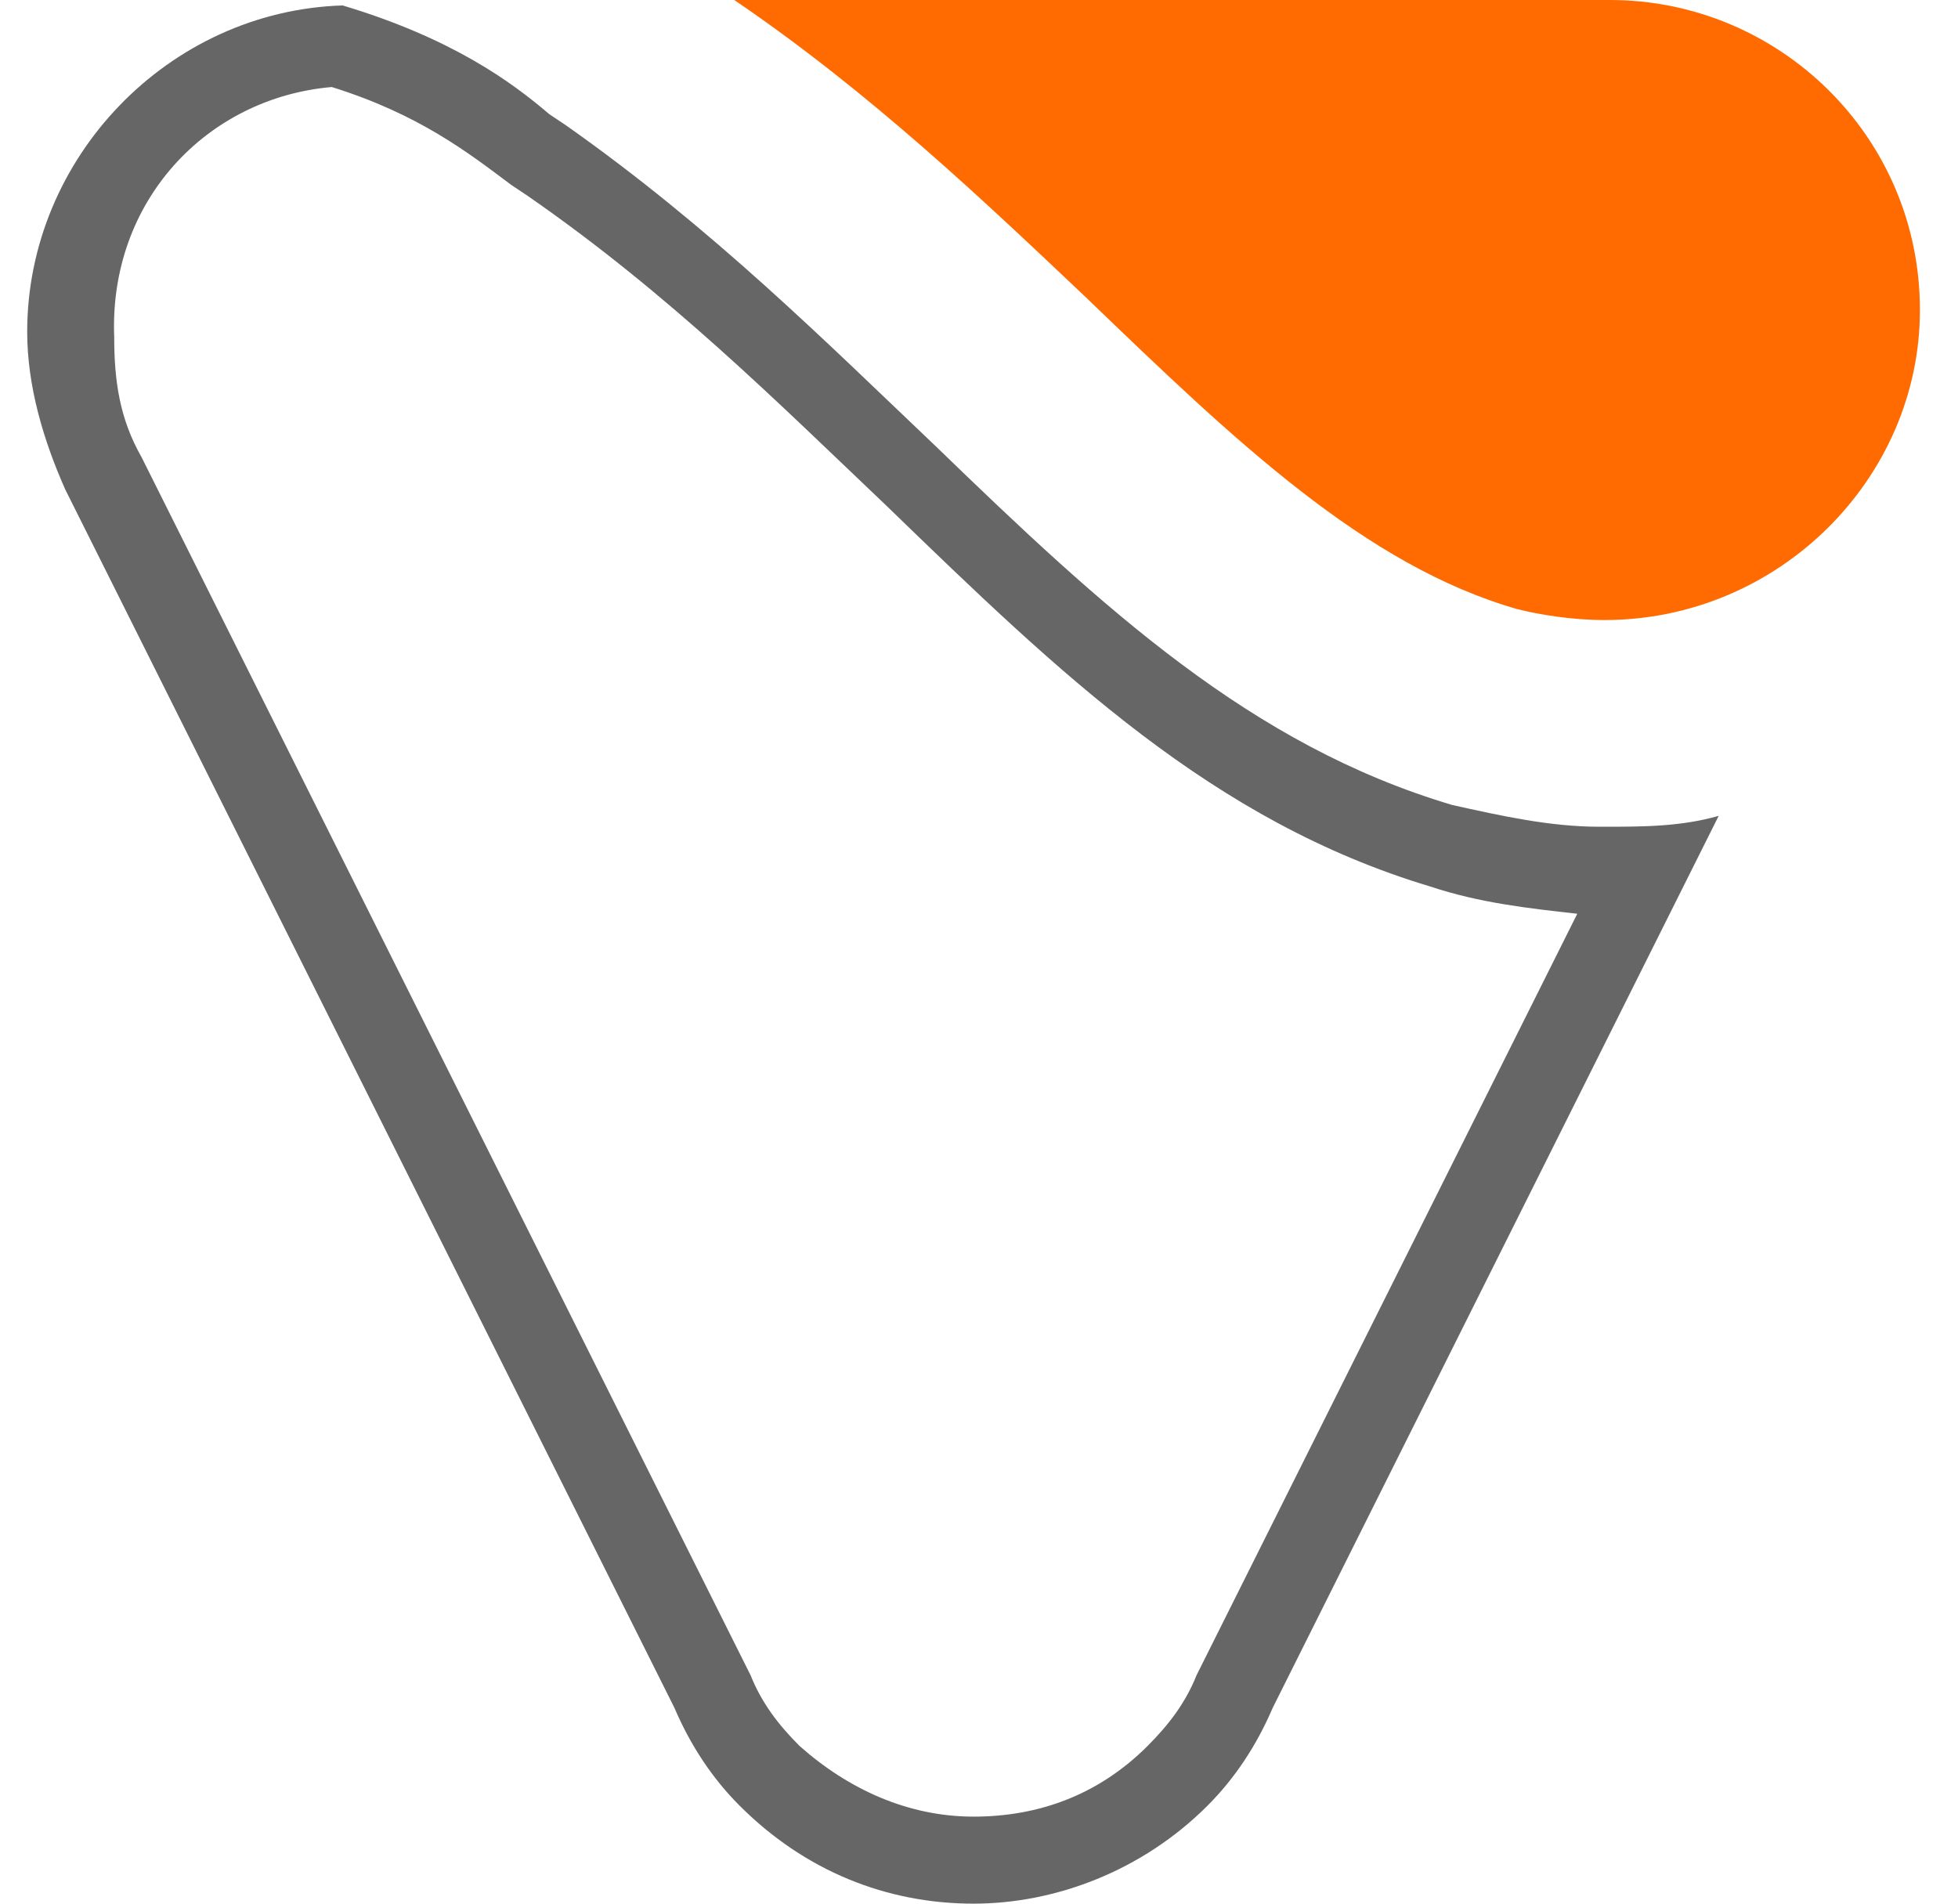
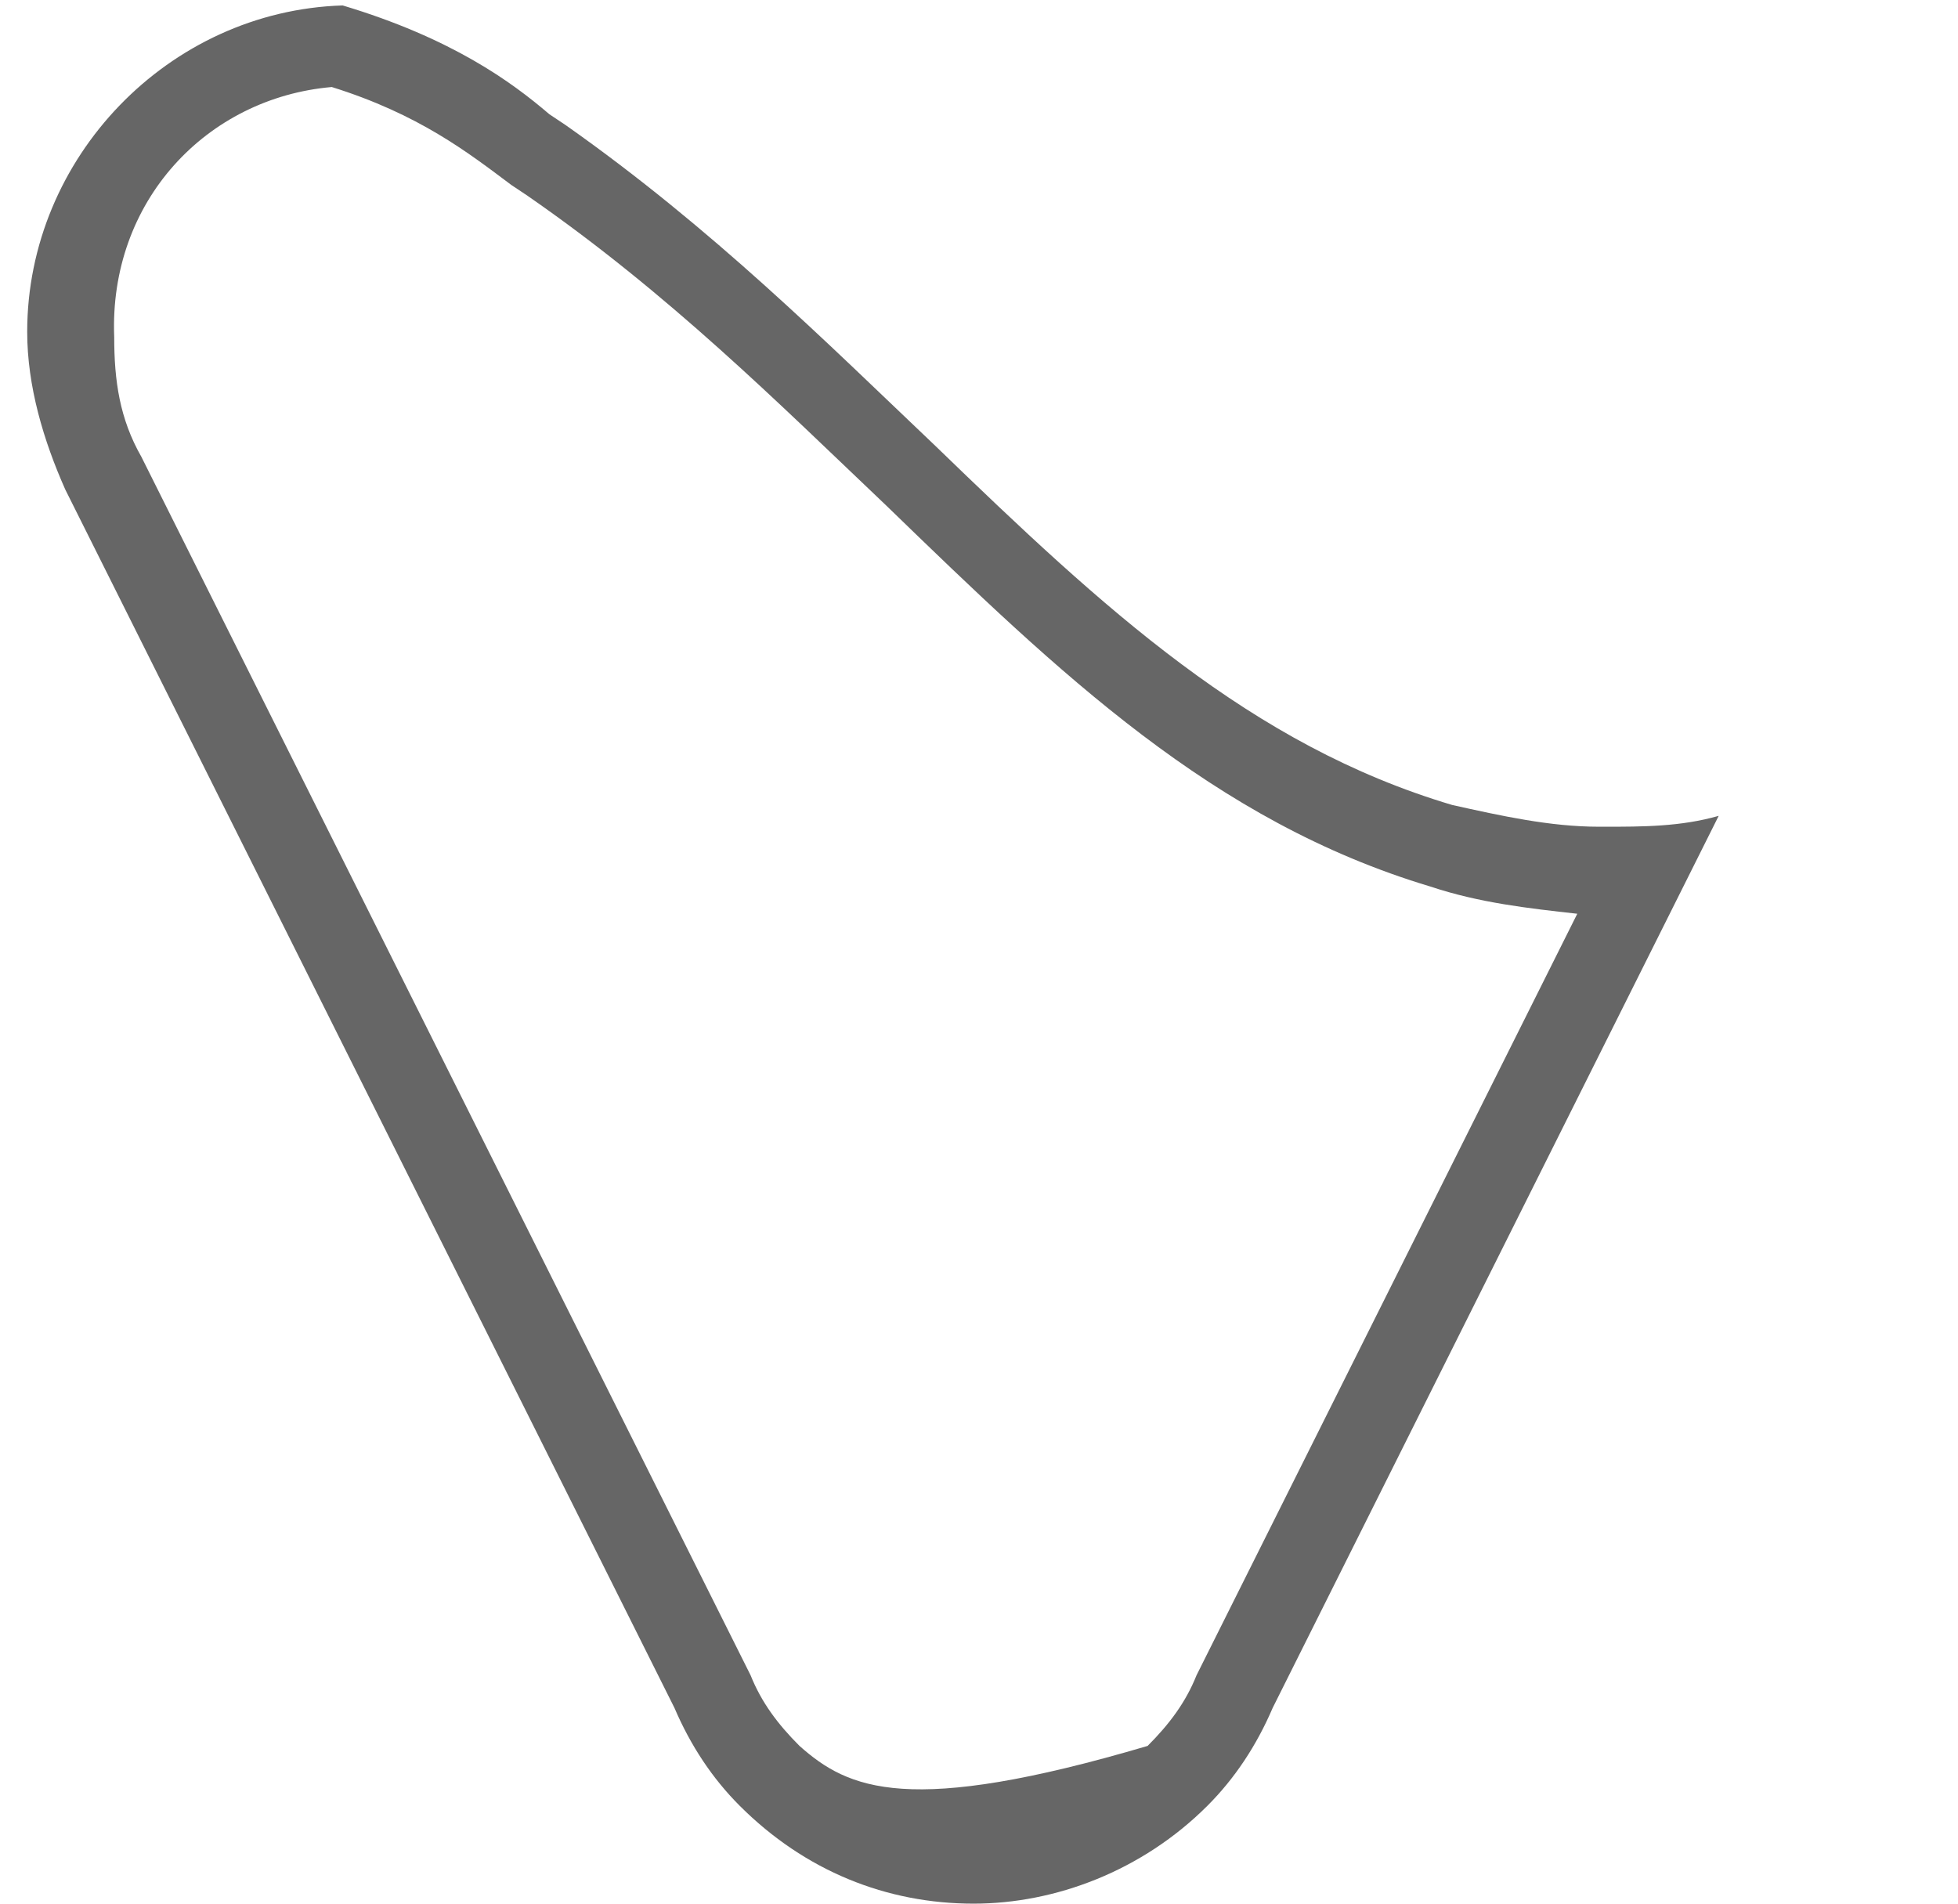
<svg xmlns="http://www.w3.org/2000/svg" width="36" height="35" viewBox="0 0 36 35" fill="none">
  <g id="VIVA">
-     <path id="Vector" d="M29.5 11.4C32.7 11.4 35.3 8.8 35.3 5.7C35.3 2.5 32.7 0 29.6 0H13.5C16 1.7 18.1 3.7 20 5.5C22.7 8.1 25.1 10.4 27.9 11.2C28.3 11.3 28.9 11.4 29.5 11.4Z" fill="#FF6B00" />
    <g id="Group">
-       <path id="Vector_2" d="M6.1 1.6C7.7 2.1 8.6 2.8 9.4 3.4L9.7 3.6C12.3 5.4 14.3 7.4 16.3 9.3C19.5 12.4 22.3 15.1 26.3 16.3C27.2 16.6 28.1 16.7 29 16.8L22 30.8C21.8 31.3 21.5 31.7 21.1 32.1C20.2 33 19.1 33.4 17.9 33.4C16.7 33.4 15.6 32.9 14.7 32.1C14.3 31.7 14 31.3 13.8 30.8L2.6 8.4C2.2 7.7 2.1 7 2.1 6.2C2 3.7 3.8 1.8 6.1 1.6ZM6.3 0.1C3.1 0.2 0.5 2.9 0.5 6.1C0.5 7.1 0.8 8.1 1.2 9L12.4 31.4C12.7 32.1 13.1 32.7 13.6 33.2C14.8 34.4 16.3 35 17.9 35C19.4 35 21 34.4 22.2 33.2C22.7 32.7 23.1 32.1 23.4 31.4L31.6 15C30.9 15.2 30.2 15.2 29.5 15.2H29.4C28.5 15.2 27.6 15 26.7 14.8C23 13.7 20.3 11.2 17.2 8.2C15.2 6.3 13.1 4.2 10.4 2.3L10.1 2.1C9.4 1.5 8.3 0.7 6.3 0.1Z" fill="#666666" />
+       <path id="Vector_2" d="M6.1 1.6C7.7 2.1 8.6 2.8 9.4 3.4L9.7 3.6C12.3 5.4 14.3 7.4 16.3 9.3C19.5 12.4 22.3 15.1 26.3 16.3C27.2 16.6 28.1 16.7 29 16.8L22 30.8C21.8 31.3 21.5 31.7 21.1 32.1C16.7 33.4 15.6 32.9 14.7 32.1C14.3 31.7 14 31.3 13.8 30.8L2.6 8.4C2.2 7.7 2.1 7 2.1 6.2C2 3.7 3.8 1.8 6.1 1.6ZM6.3 0.1C3.1 0.2 0.5 2.9 0.5 6.1C0.5 7.1 0.8 8.1 1.2 9L12.4 31.4C12.7 32.1 13.1 32.7 13.6 33.2C14.8 34.4 16.3 35 17.9 35C19.4 35 21 34.4 22.2 33.2C22.7 32.7 23.1 32.1 23.4 31.4L31.6 15C30.9 15.2 30.2 15.2 29.5 15.2H29.4C28.5 15.2 27.6 15 26.7 14.8C23 13.7 20.3 11.2 17.2 8.2C15.2 6.3 13.1 4.2 10.4 2.3L10.1 2.1C9.4 1.5 8.3 0.7 6.3 0.1Z" fill="#666666" />
    </g>
  </g>
</svg>